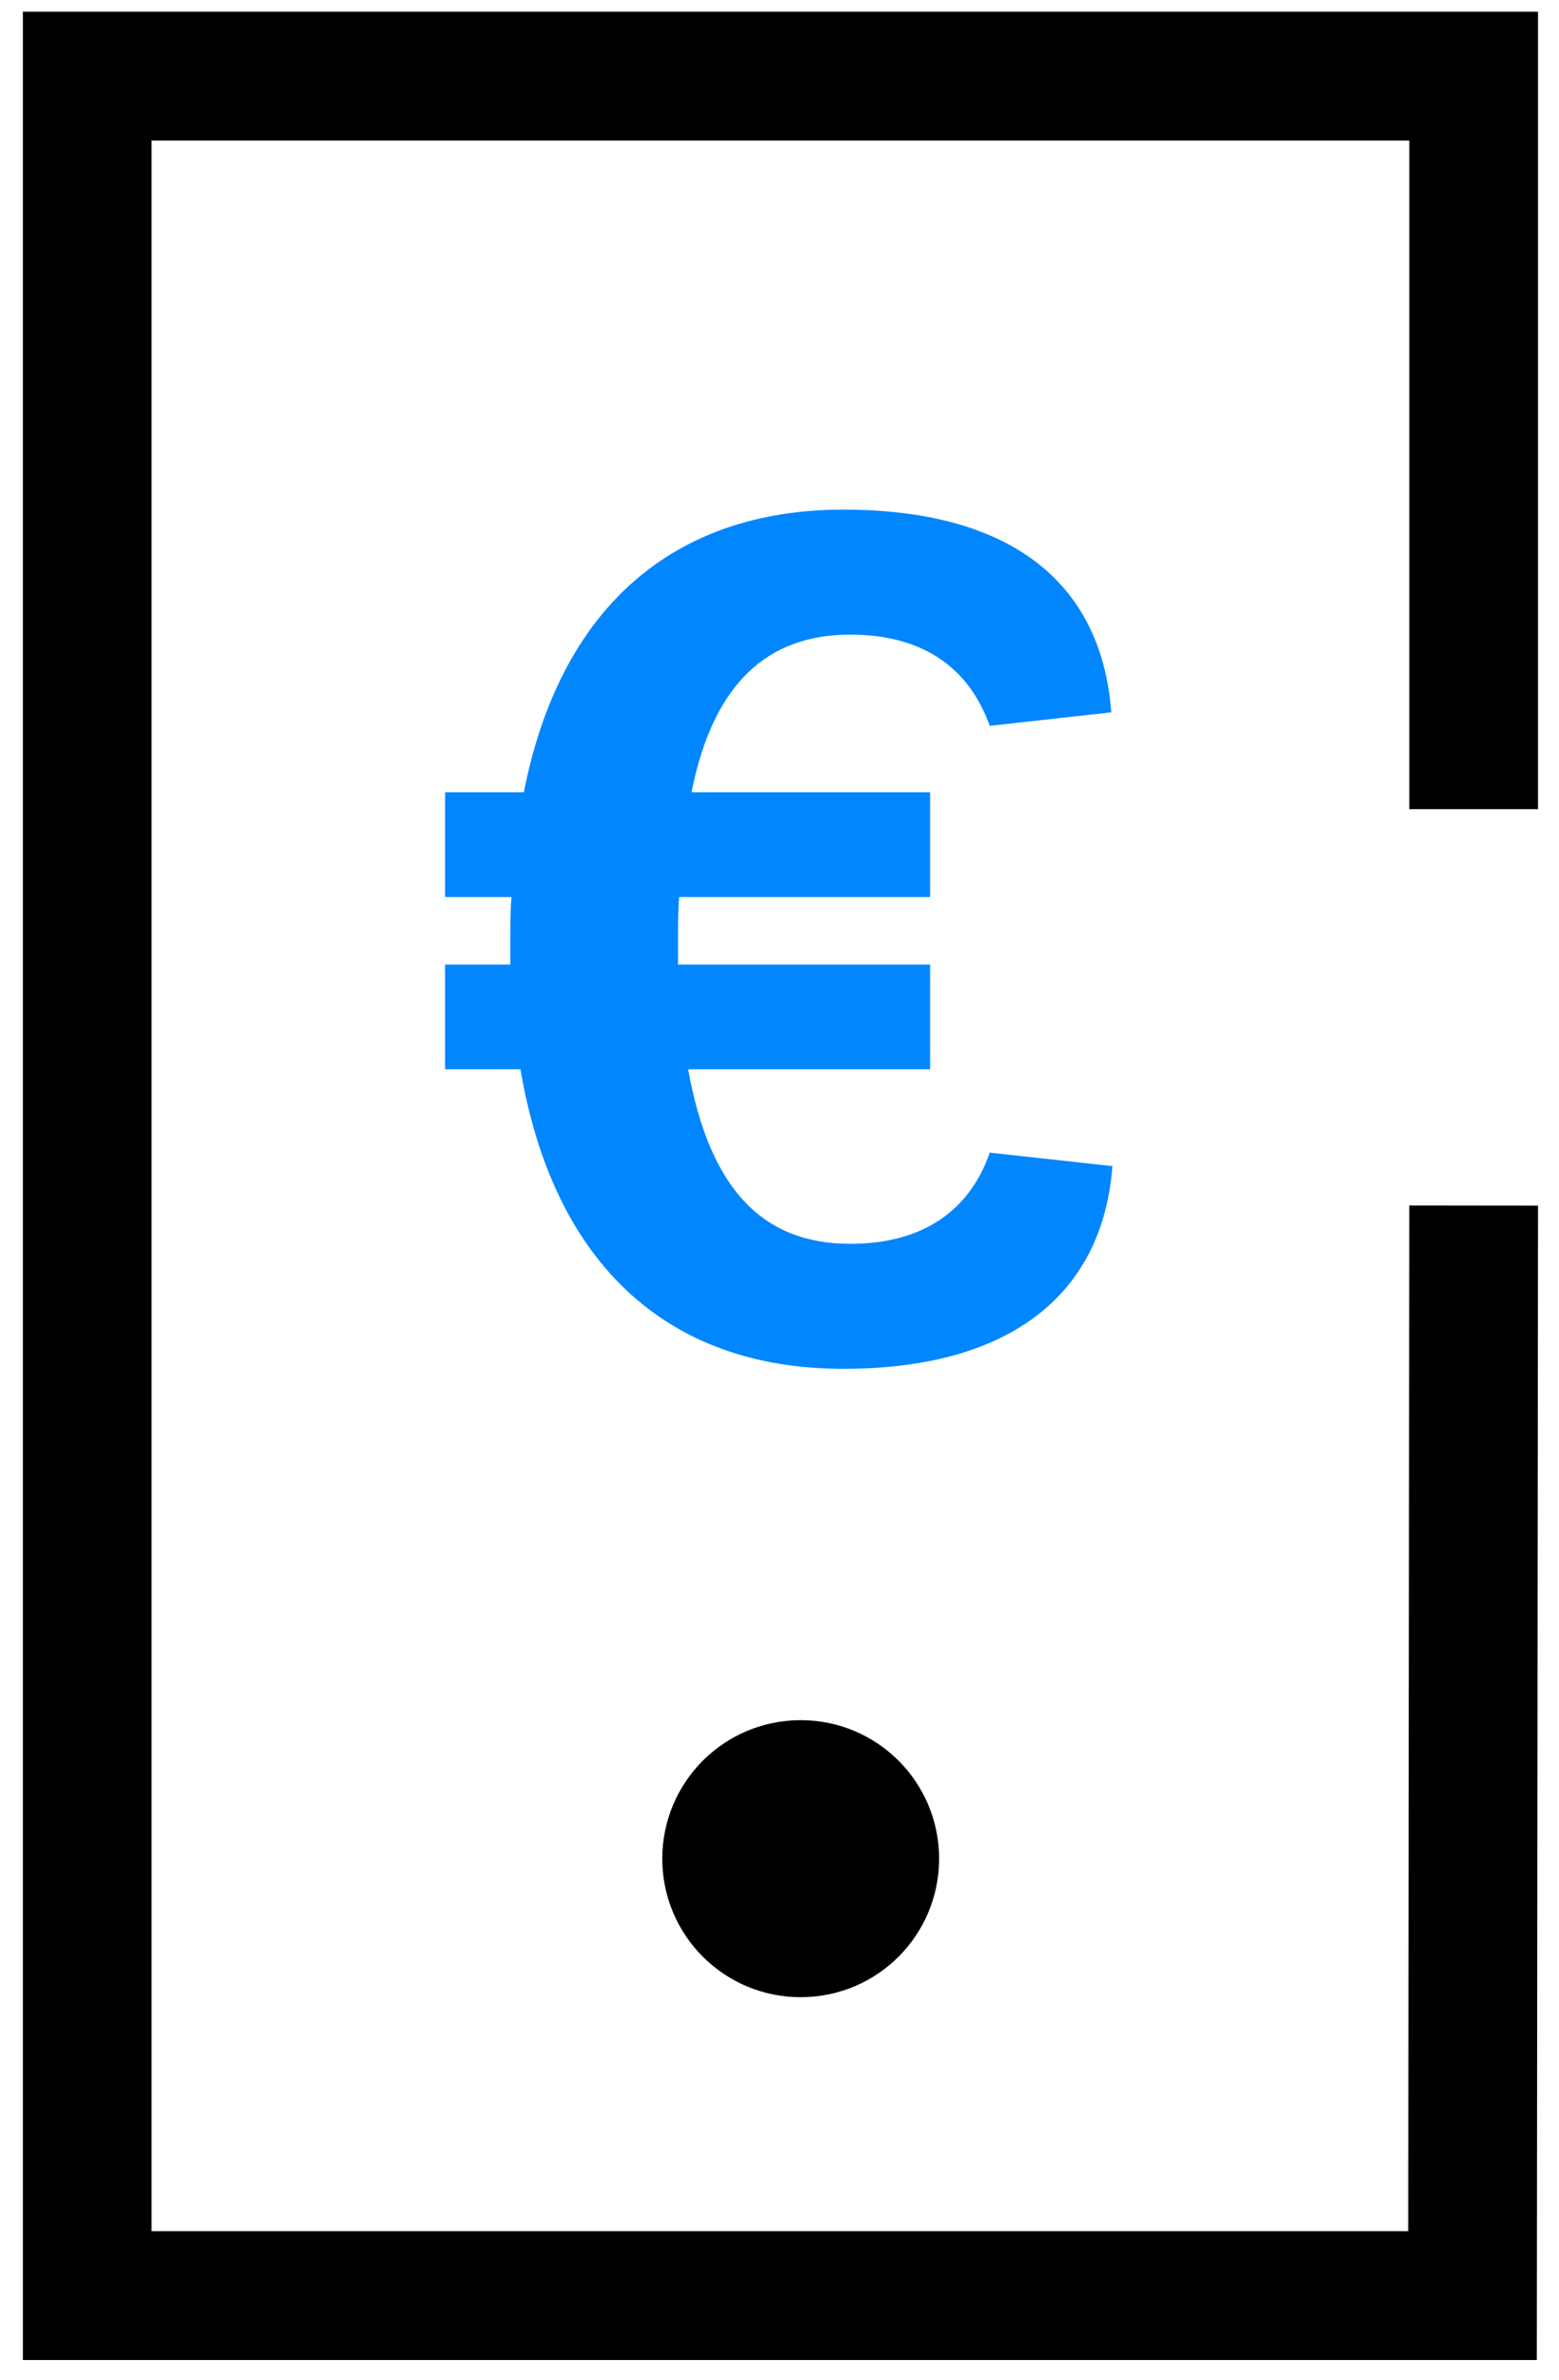
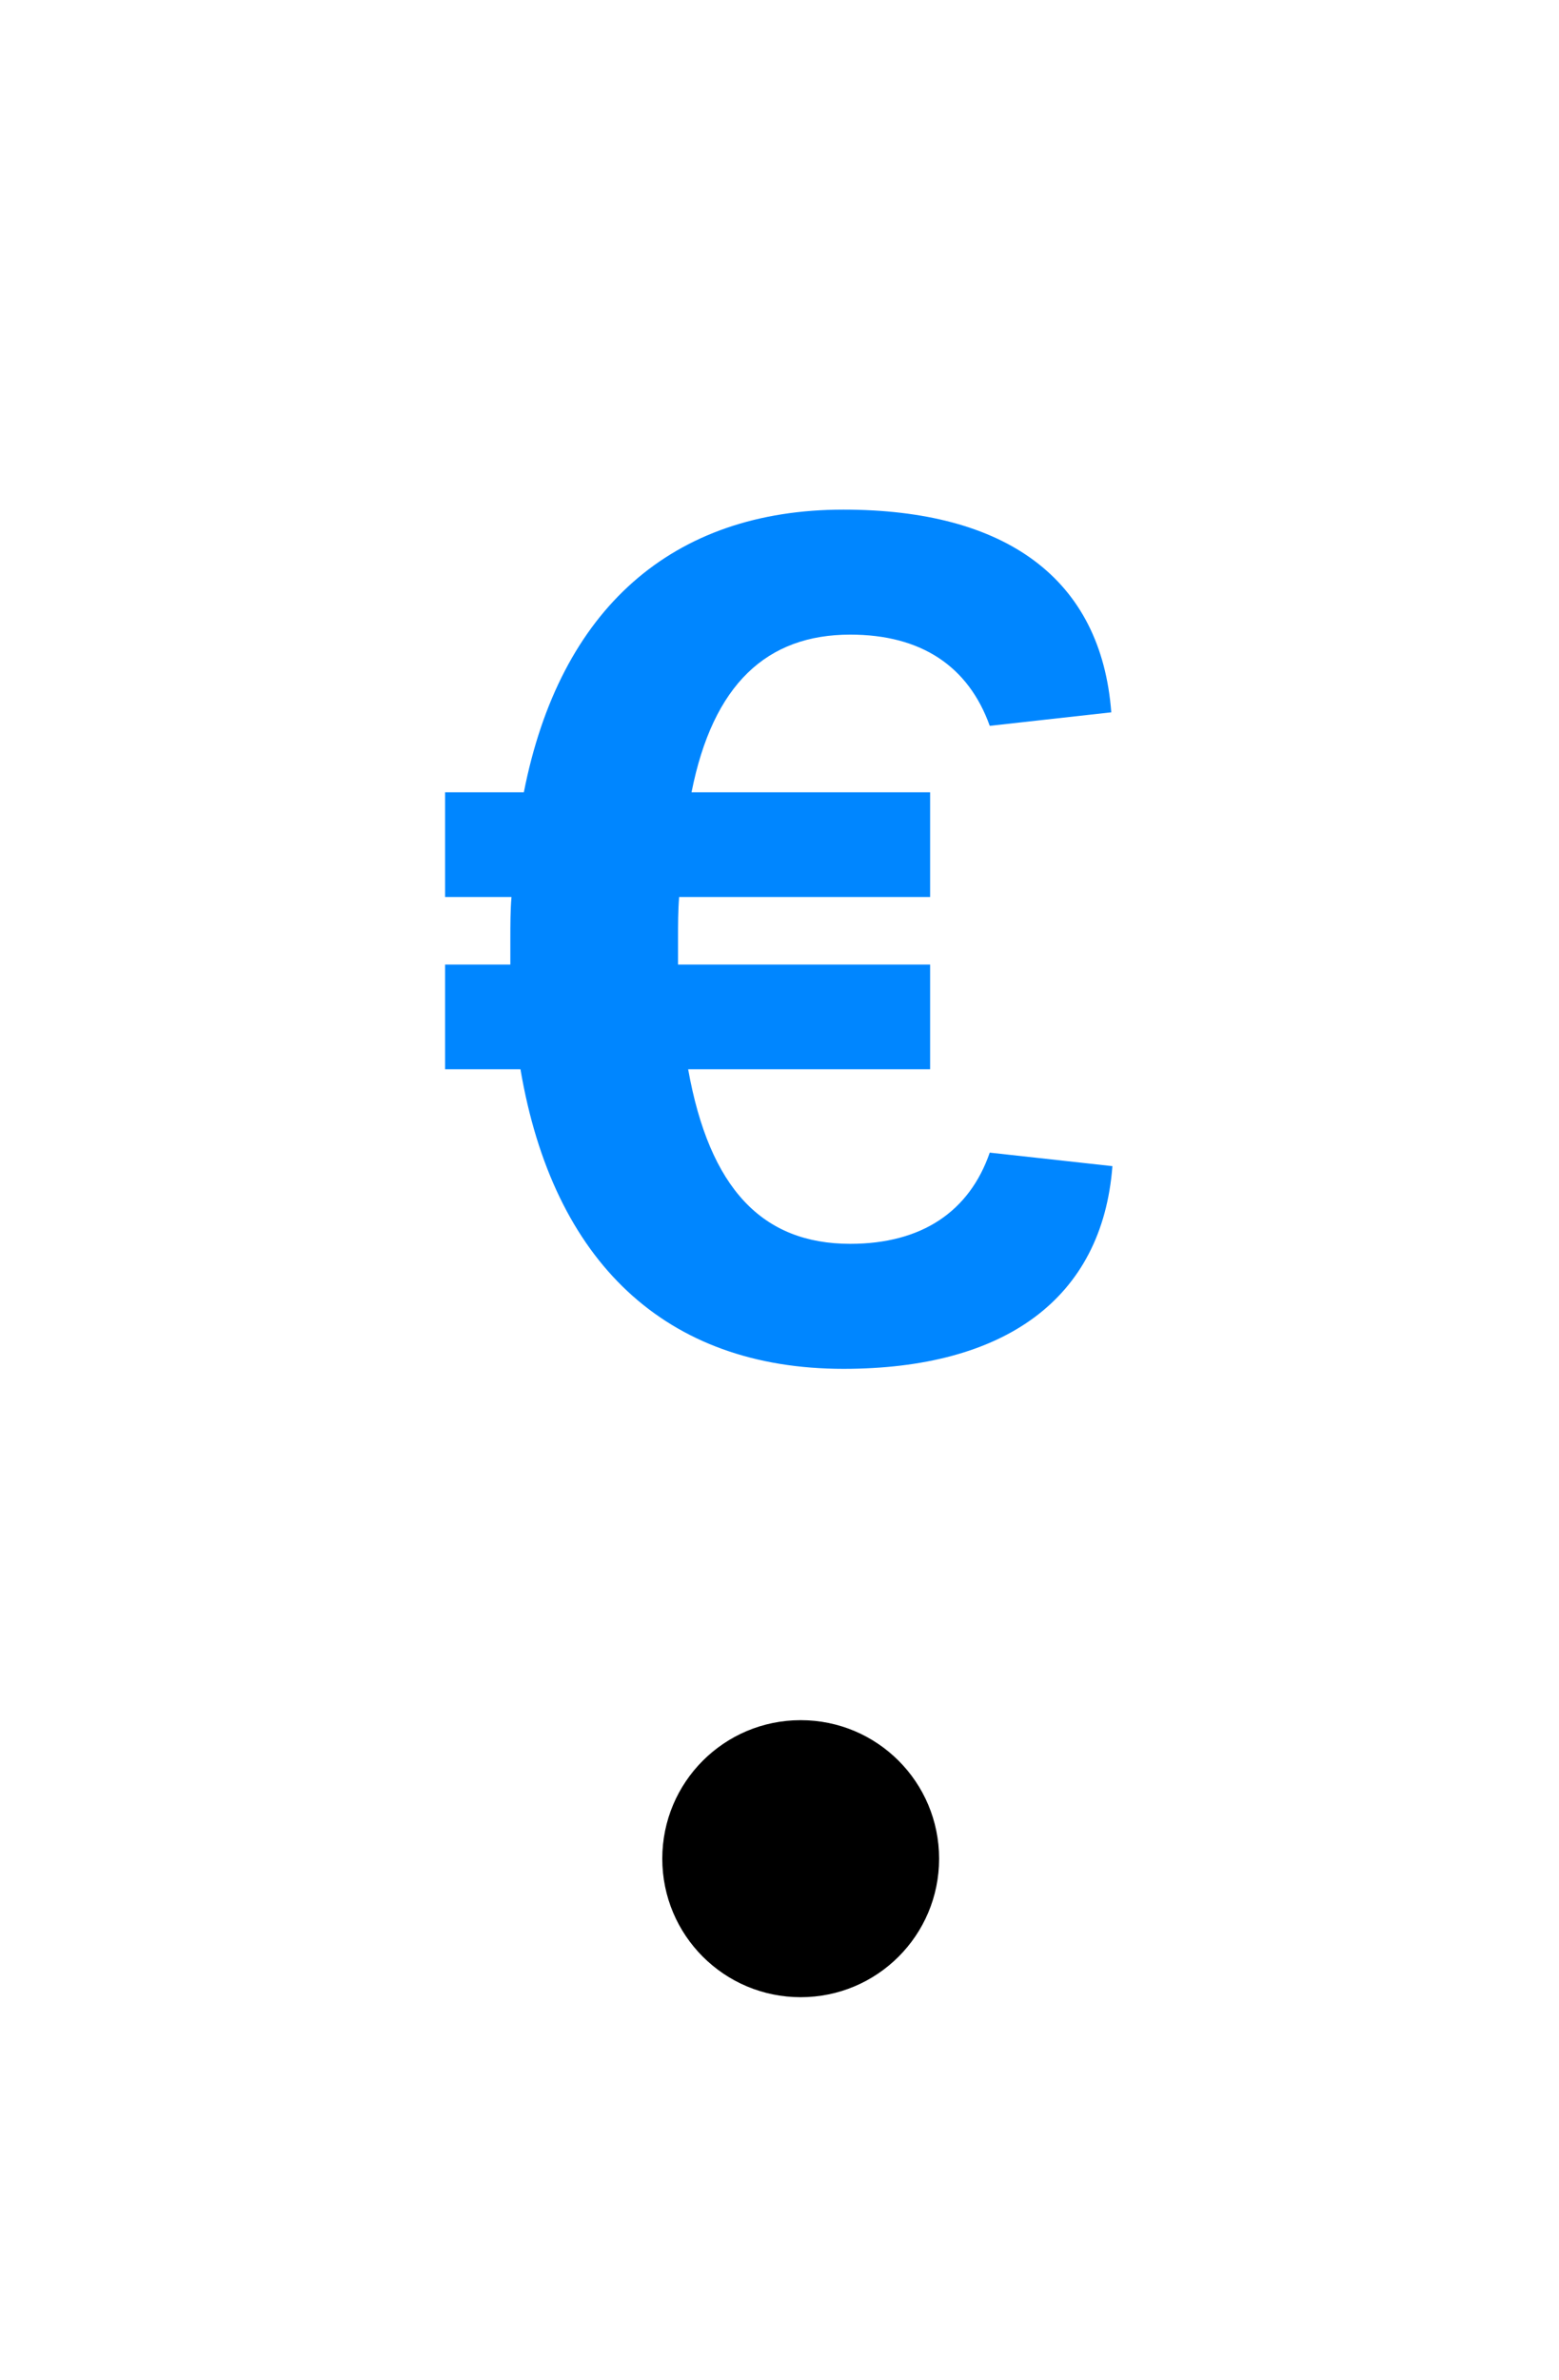
<svg xmlns="http://www.w3.org/2000/svg" width="59" height="90" viewBox="0 0 59 90" fill="none">
-   <path d="M55.77 45.594L55.727 86.819H3.301V2.878H17.185H30.345H55.77V30.603" stroke="black" stroke-width="4.872" stroke-miterlimit="10" />
  <path d="M35.54 70.295C35.54 73.191 33.198 75.533 30.302 75.533C27.406 75.533 25.064 73.191 25.064 70.295C25.064 67.399 27.406 65.056 30.302 65.056C33.198 65.056 35.54 67.399 35.54 70.295Z" fill="black" />
  <path d="M42.099 44.103C41.715 49.128 38.01 51.769 31.92 51.769C25.191 51.769 20.933 47.723 19.697 40.44H16.844V36.48H19.314V35.5C19.314 34.989 19.314 34.435 19.357 33.924H16.844V29.964H19.825C21.188 23.022 25.447 19.274 31.92 19.274C38.053 19.274 41.673 21.872 42.056 26.94L37.457 27.451C36.648 25.194 34.859 24.001 32.176 24.001C29.024 24.001 26.98 25.875 26.171 29.964H35.2V33.924H25.702C25.66 34.435 25.66 34.989 25.66 35.5V36.48H35.2V40.44H26.043C26.852 44.955 28.854 47.041 32.176 47.041C34.901 47.041 36.69 45.806 37.457 43.592L42.099 44.103Z" fill="#0086FF" />
</svg>